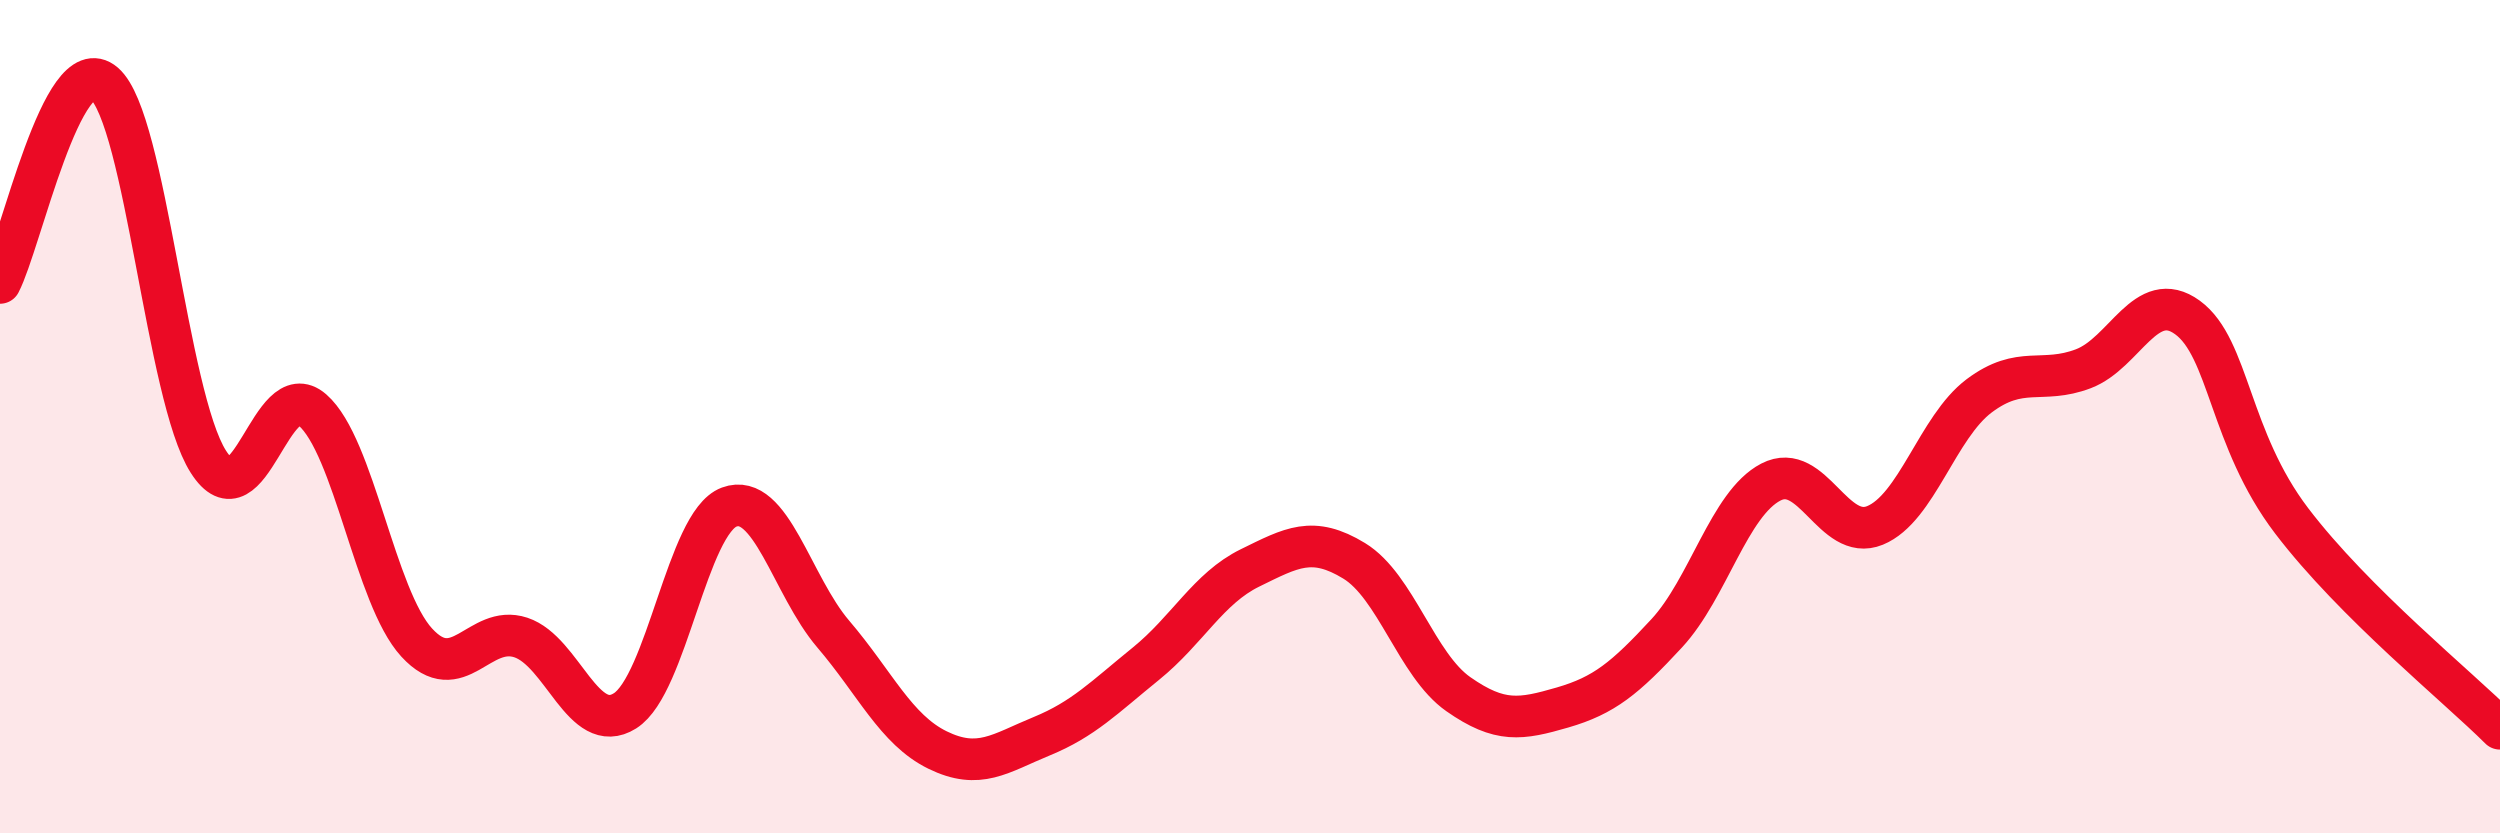
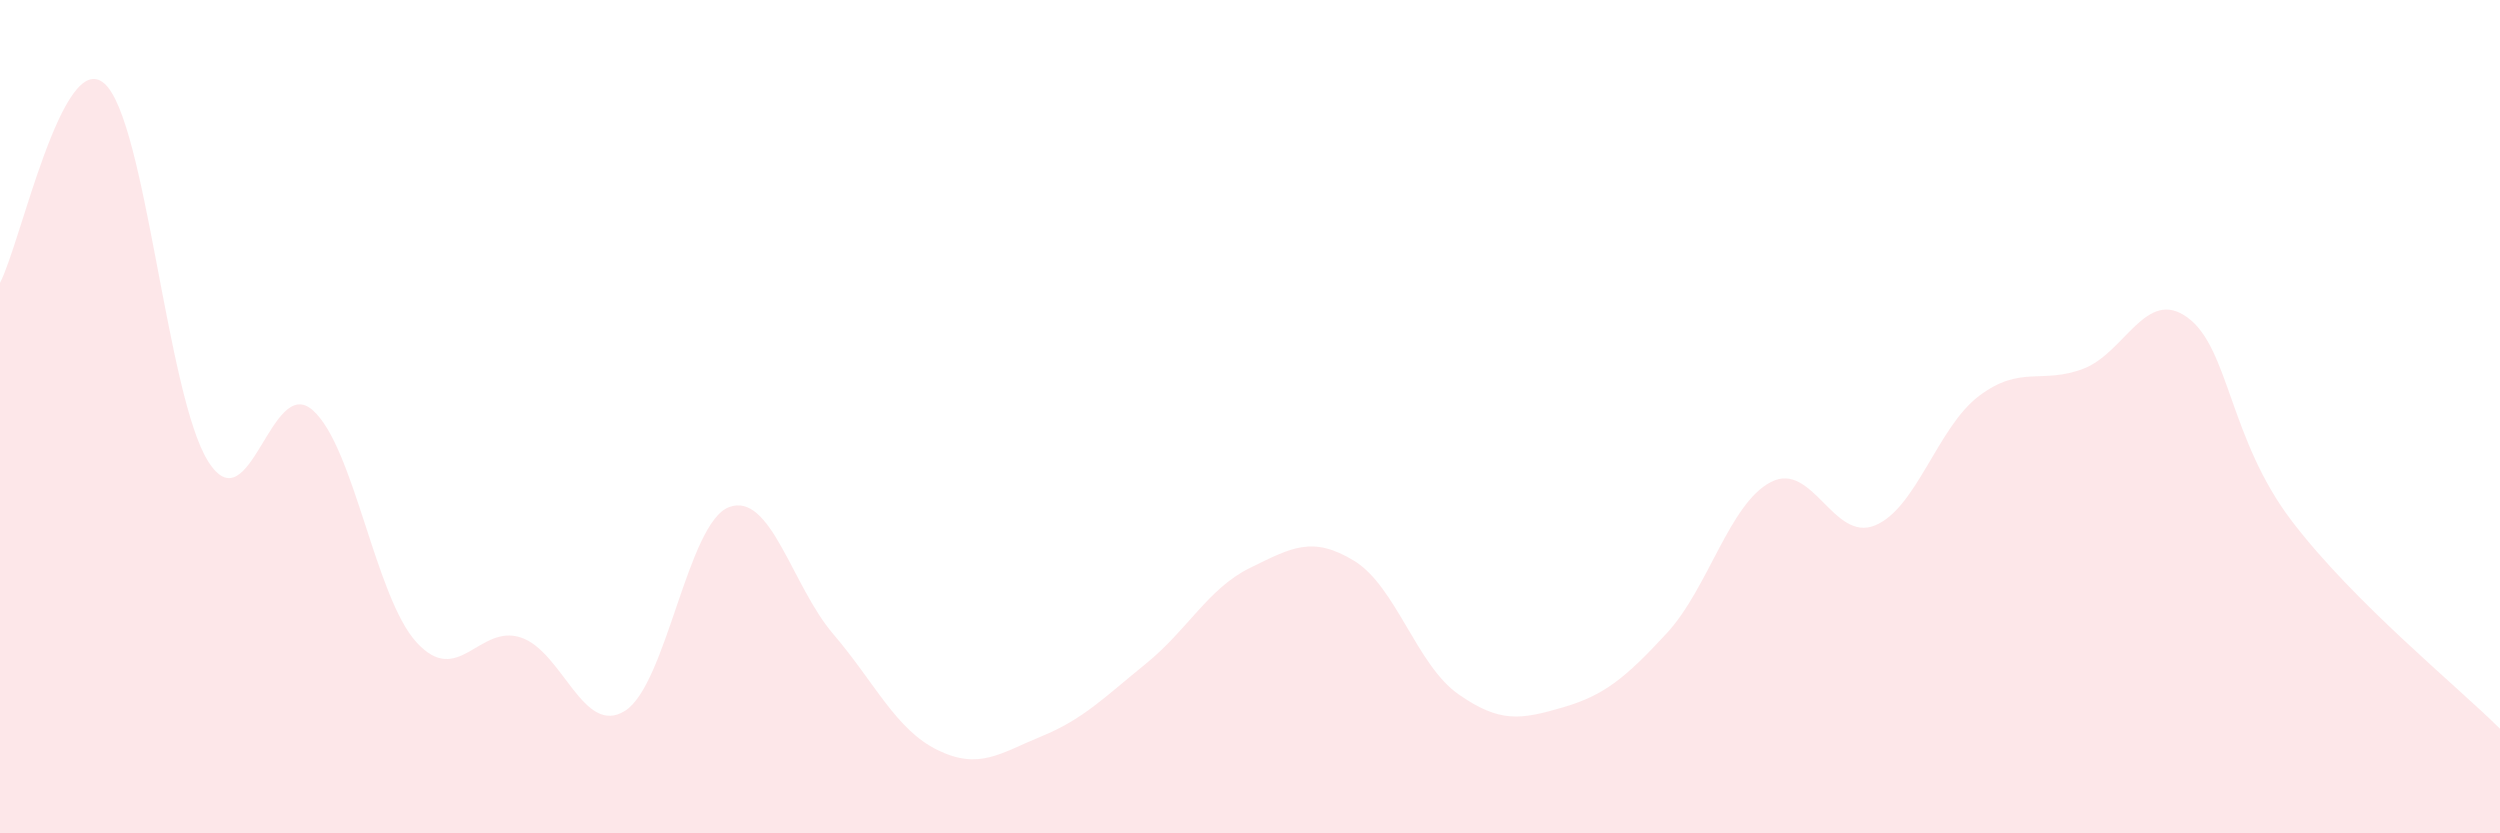
<svg xmlns="http://www.w3.org/2000/svg" width="60" height="20" viewBox="0 0 60 20">
  <path d="M 0,6.79 C 0.5,5.83 1.5,1.14 2.5,2 C 3.5,2.86 4,9.51 5,11.08 C 6,12.65 6.5,8.97 7.5,9.84 C 8.5,10.71 9,14.33 10,15.42 C 11,16.51 11.5,14.97 12.5,15.3 C 13.5,15.63 14,17.69 15,17.06 C 16,16.43 16.5,12.54 17.5,12.17 C 18.5,11.8 19,14.05 20,15.22 C 21,16.39 21.5,17.51 22.5,18 C 23.5,18.49 24,18.08 25,17.67 C 26,17.26 26.5,16.74 27.5,15.93 C 28.5,15.12 29,14.12 30,13.63 C 31,13.14 31.5,12.85 32.5,13.46 C 33.5,14.07 34,15.96 35,16.66 C 36,17.36 36.5,17.27 37.5,16.98 C 38.5,16.69 39,16.28 40,15.2 C 41,14.12 41.5,12.09 42.5,11.57 C 43.5,11.05 44,13.02 45,12.61 C 46,12.2 46.5,10.25 47.5,9.5 C 48.5,8.75 49,9.23 50,8.85 C 51,8.47 51.5,6.89 52.5,7.62 C 53.5,8.35 53.5,10.53 55,12.5 C 56.5,14.47 59,16.49 60,17.49L60 20L0 20Z" fill="#EB0A25" opacity="0.1" stroke-linecap="round" stroke-linejoin="round" />
-   <path d="M 0,6.79 C 0.5,5.83 1.5,1.14 2.5,2 C 3.5,2.86 4,9.51 5,11.08 C 6,12.65 6.5,8.97 7.5,9.84 C 8.5,10.71 9,14.33 10,15.42 C 11,16.51 11.5,14.97 12.5,15.3 C 13.5,15.63 14,17.69 15,17.06 C 16,16.43 16.5,12.54 17.5,12.17 C 18.5,11.8 19,14.05 20,15.22 C 21,16.39 21.5,17.51 22.5,18 C 23.5,18.49 24,18.08 25,17.67 C 26,17.26 26.5,16.74 27.5,15.93 C 28.5,15.12 29,14.12 30,13.63 C 31,13.14 31.5,12.85 32.5,13.46 C 33.5,14.07 34,15.96 35,16.66 C 36,17.36 36.5,17.27 37.5,16.98 C 38.5,16.69 39,16.28 40,15.2 C 41,14.12 41.5,12.09 42.5,11.57 C 43.5,11.05 44,13.02 45,12.61 C 46,12.2 46.5,10.25 47.5,9.5 C 48.5,8.75 49,9.23 50,8.85 C 51,8.47 51.5,6.89 52.5,7.62 C 53.5,8.35 53.5,10.53 55,12.5 C 56.5,14.47 59,16.49 60,17.49" stroke="#EB0A25" stroke-width="1" fill="none" stroke-linecap="round" stroke-linejoin="round" />
</svg>